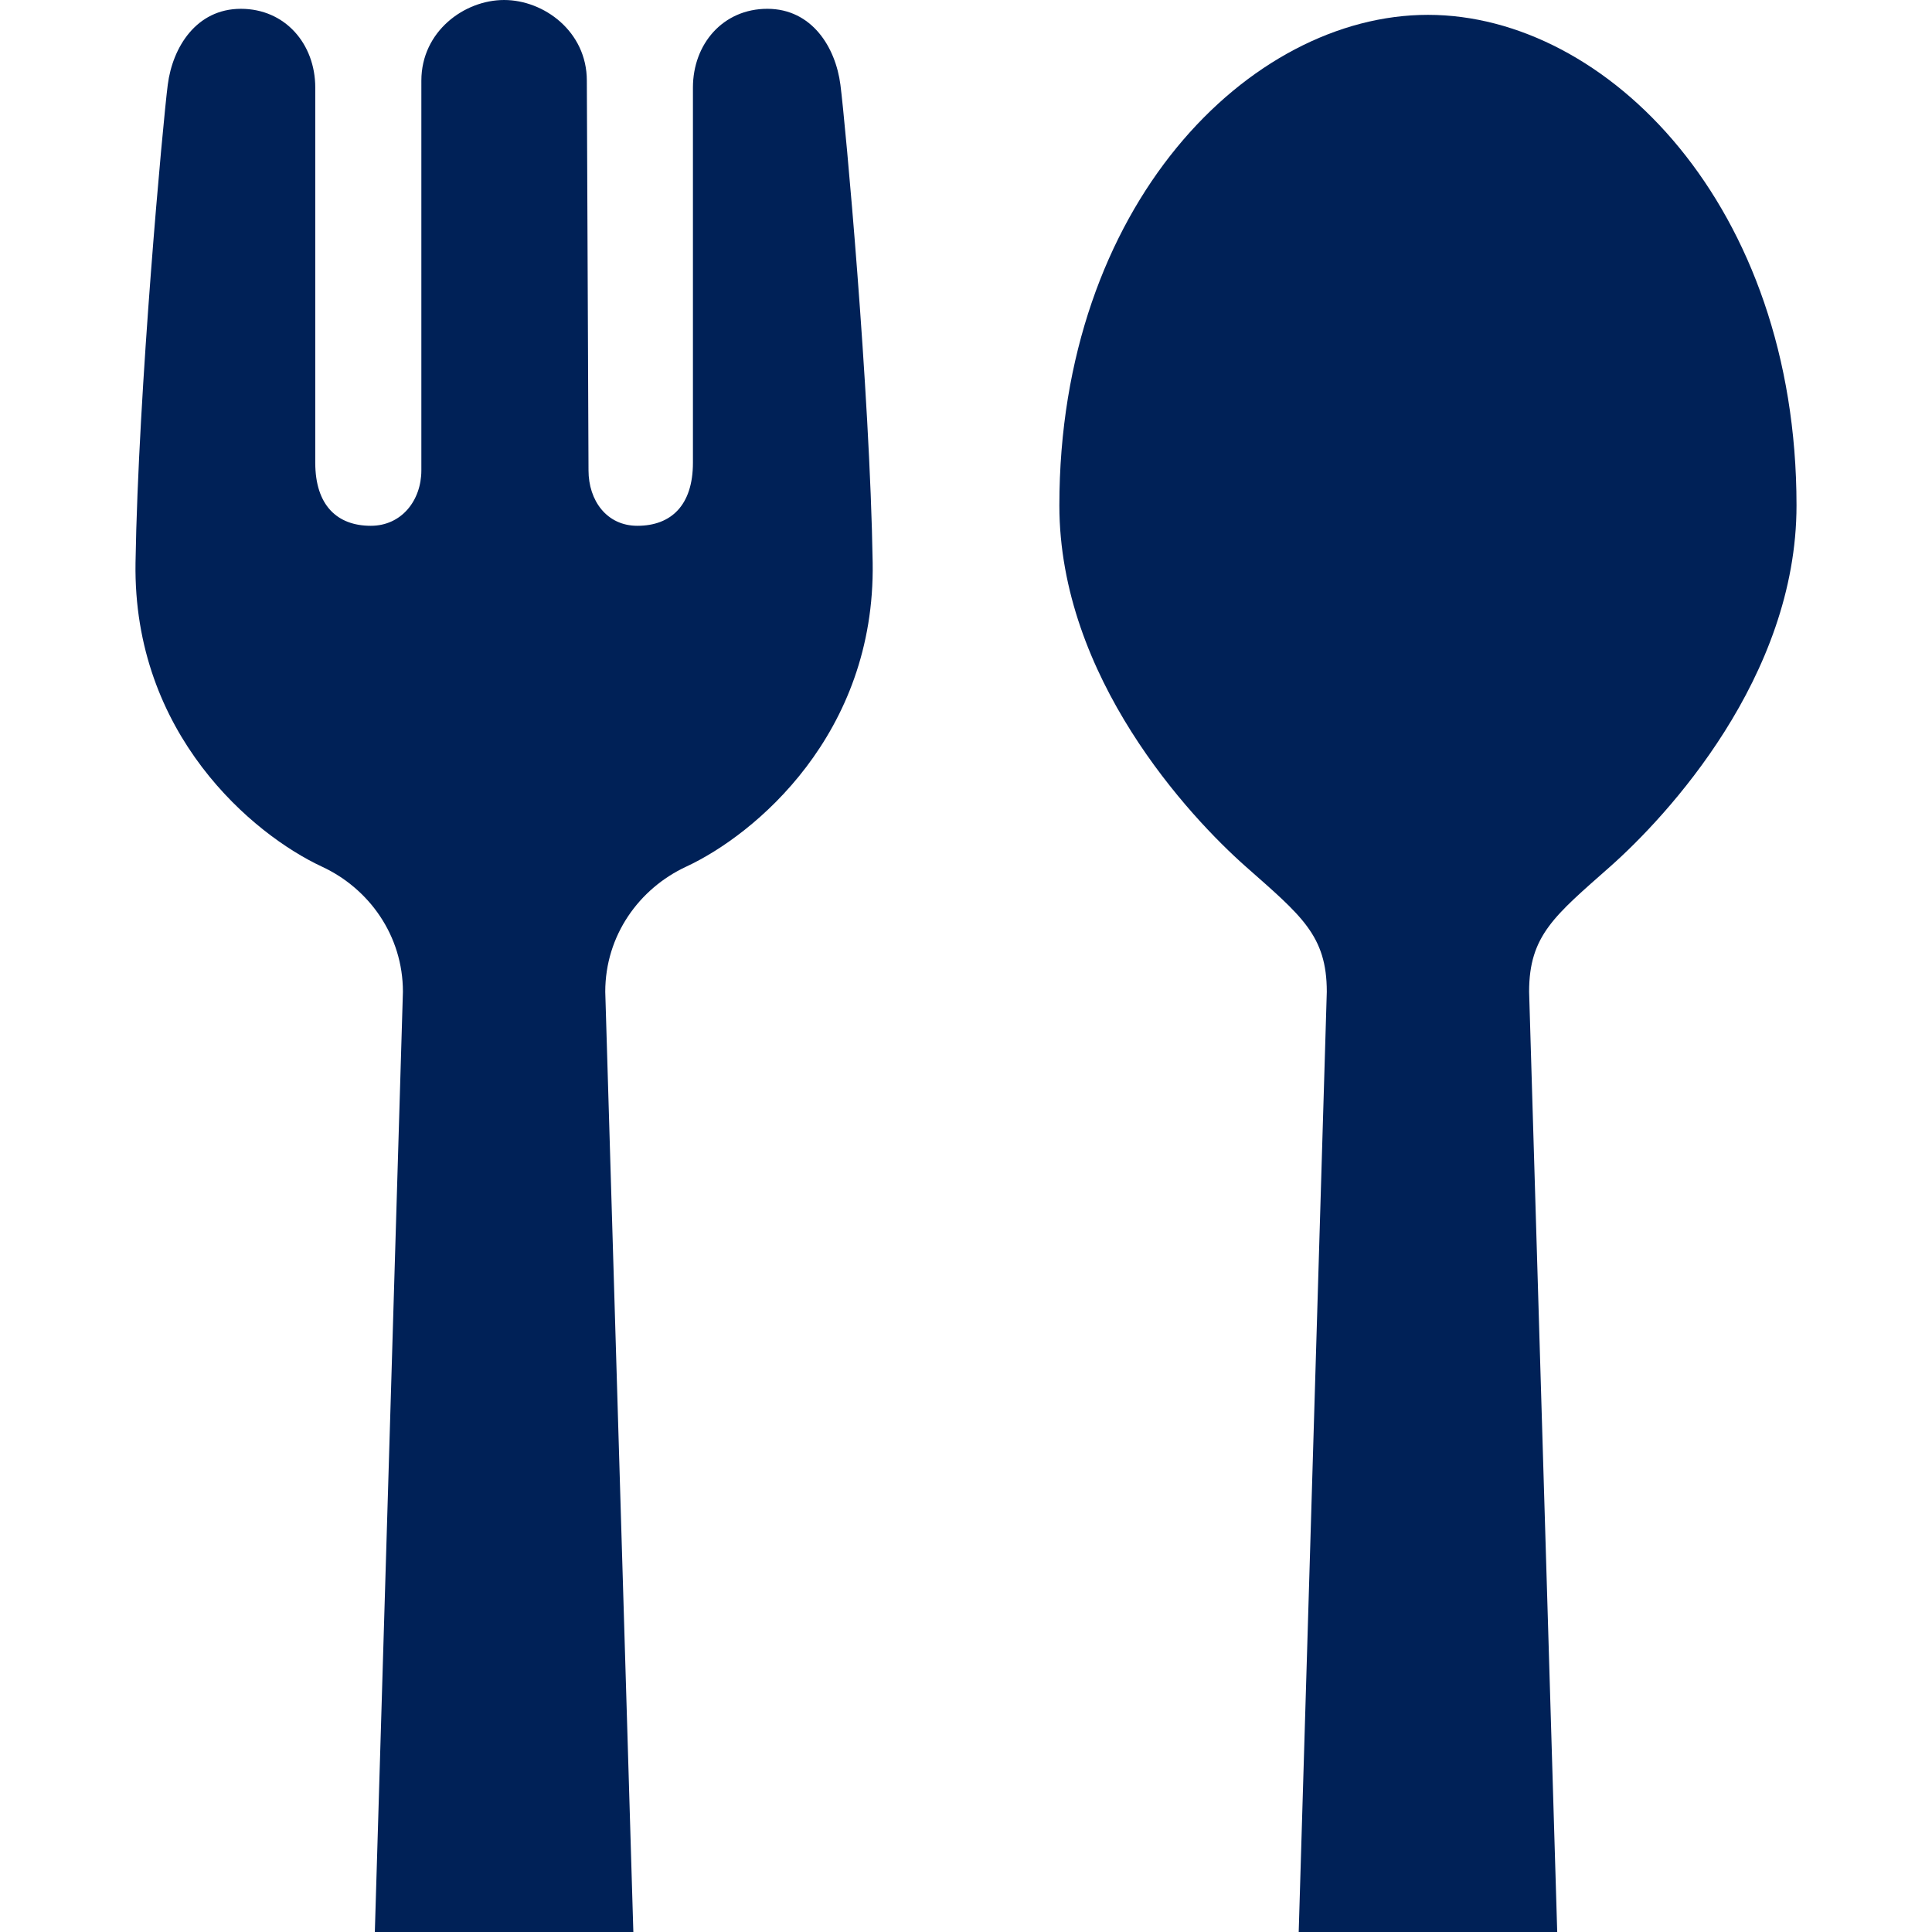
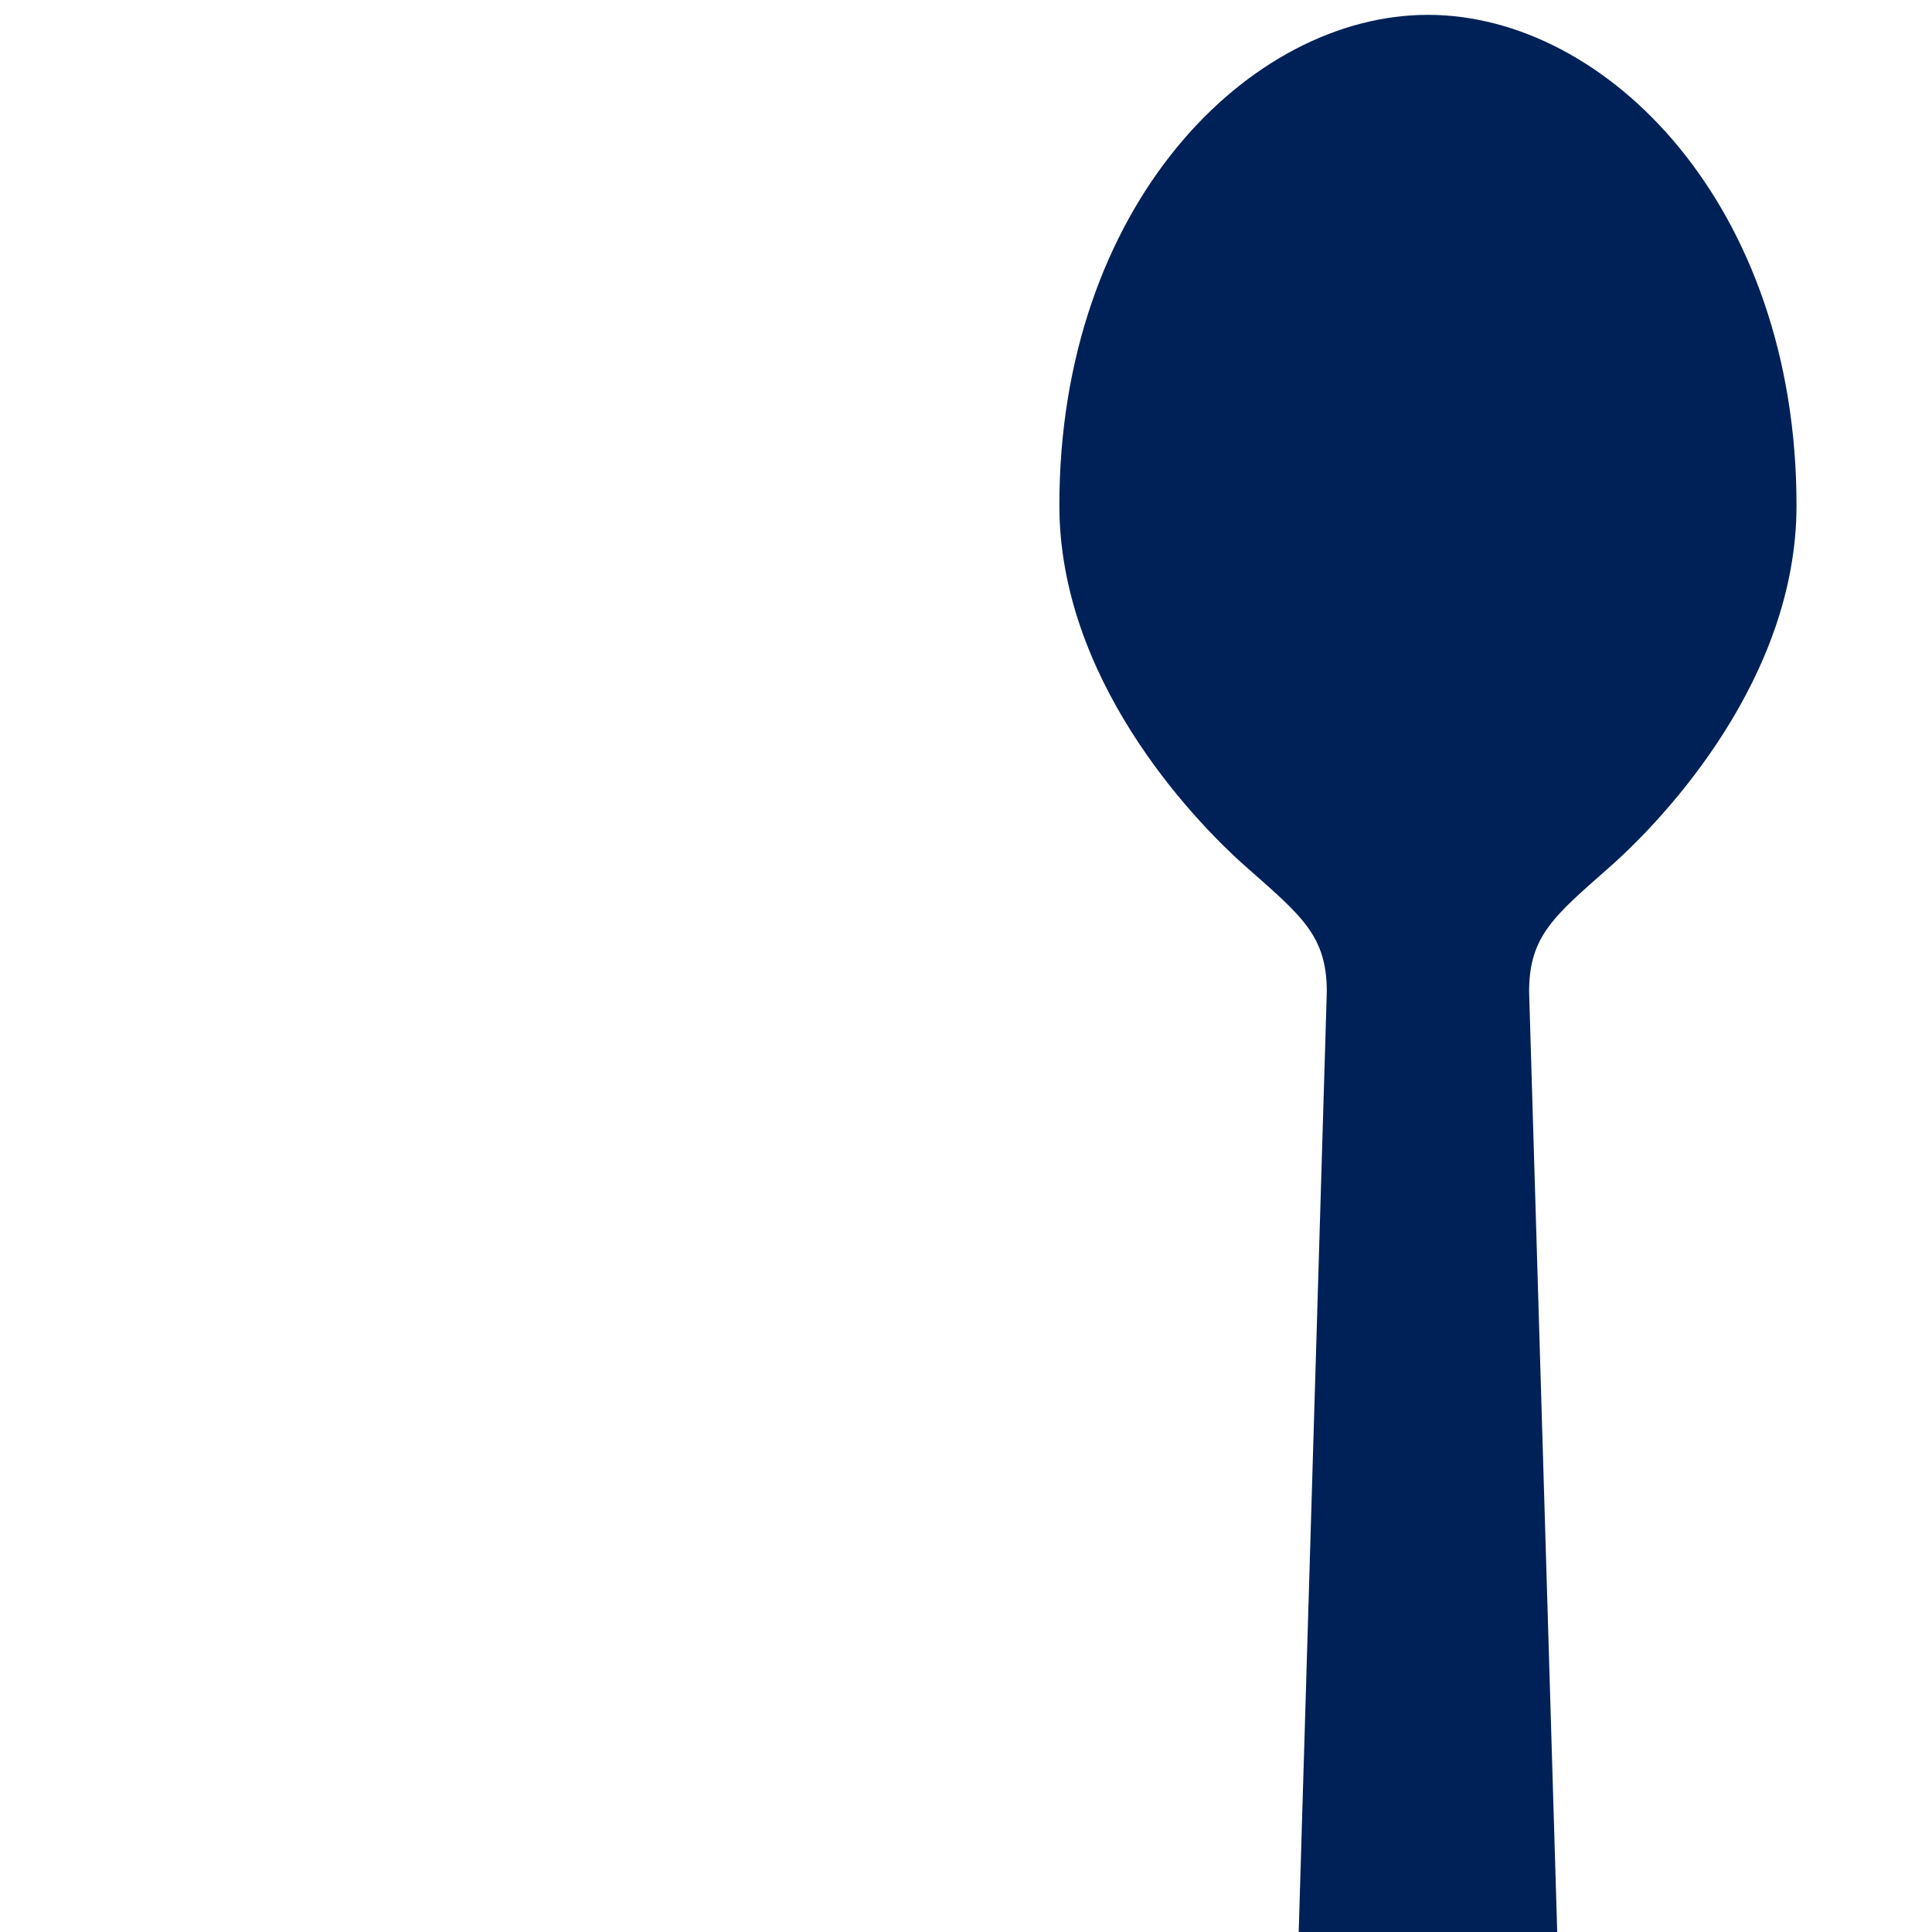
<svg xmlns="http://www.w3.org/2000/svg" version="1.1" id="_x32_" x="0px" y="0px" viewBox="0 0 512 512" style="width: 32px; height: 32px; opacity: 1;" xml:space="preserve">
  <style type="text/css">
	.st0{fill:#4B4B4B;}
</style>
  <g>
-     <path class="st0" d="M203.364,2.333c-11.788,0-19.73,9.352-19.73,20.873v99.422c0,11.306-5.814,16.714-14.728,16.714   c-8.142,0-12.945-6.717-12.945-14.692L155.517,21.37C155.517,8.338,144.144,0,133.59,0c-10.558,0-21.926,8.338-21.926,21.37V124.65   c0,7.976-5.252,14.692-13.395,14.692c-8.903,0-14.721-5.408-14.721-16.714V23.206c0-11.521-7.943-20.873-19.731-20.873   c-11.797,0.02-18.08,10.173-19.359,20.131c-1.279,9.967-7.825,81.147-8.542,126.64c-0.727,45.504,31.216,72.117,49.414,80.571   c12.442,5.779,21.448,18.207,21.448,33.154L99.334,512h68.509l-7.444-249.171c0-14.946,9-27.374,21.443-33.154   c18.202-8.454,50.146-35.067,49.423-80.571c-0.722-45.493-7.258-116.673-8.547-126.64C221.434,12.506,215.157,2.353,203.364,2.333z   " style="fill: rgb(0, 33, 87);" />
    <path class="st0" d="M378.422,3.935c-47.398,0-97.68,50.57-97.68,130.008c0,45.504,34.389,82.446,49.424,95.732   c14.702,13.004,21.448,18.207,21.448,33.154L344.17,512h68.509l-7.449-249.171c0-14.946,6.756-20.15,21.458-33.154   c15.014-13.287,49.408-50.228,49.408-95.732C476.097,54.505,425.82,3.935,378.422,3.935z" style="fill: rgb(0, 33, 87);" />
  </g>
</svg>